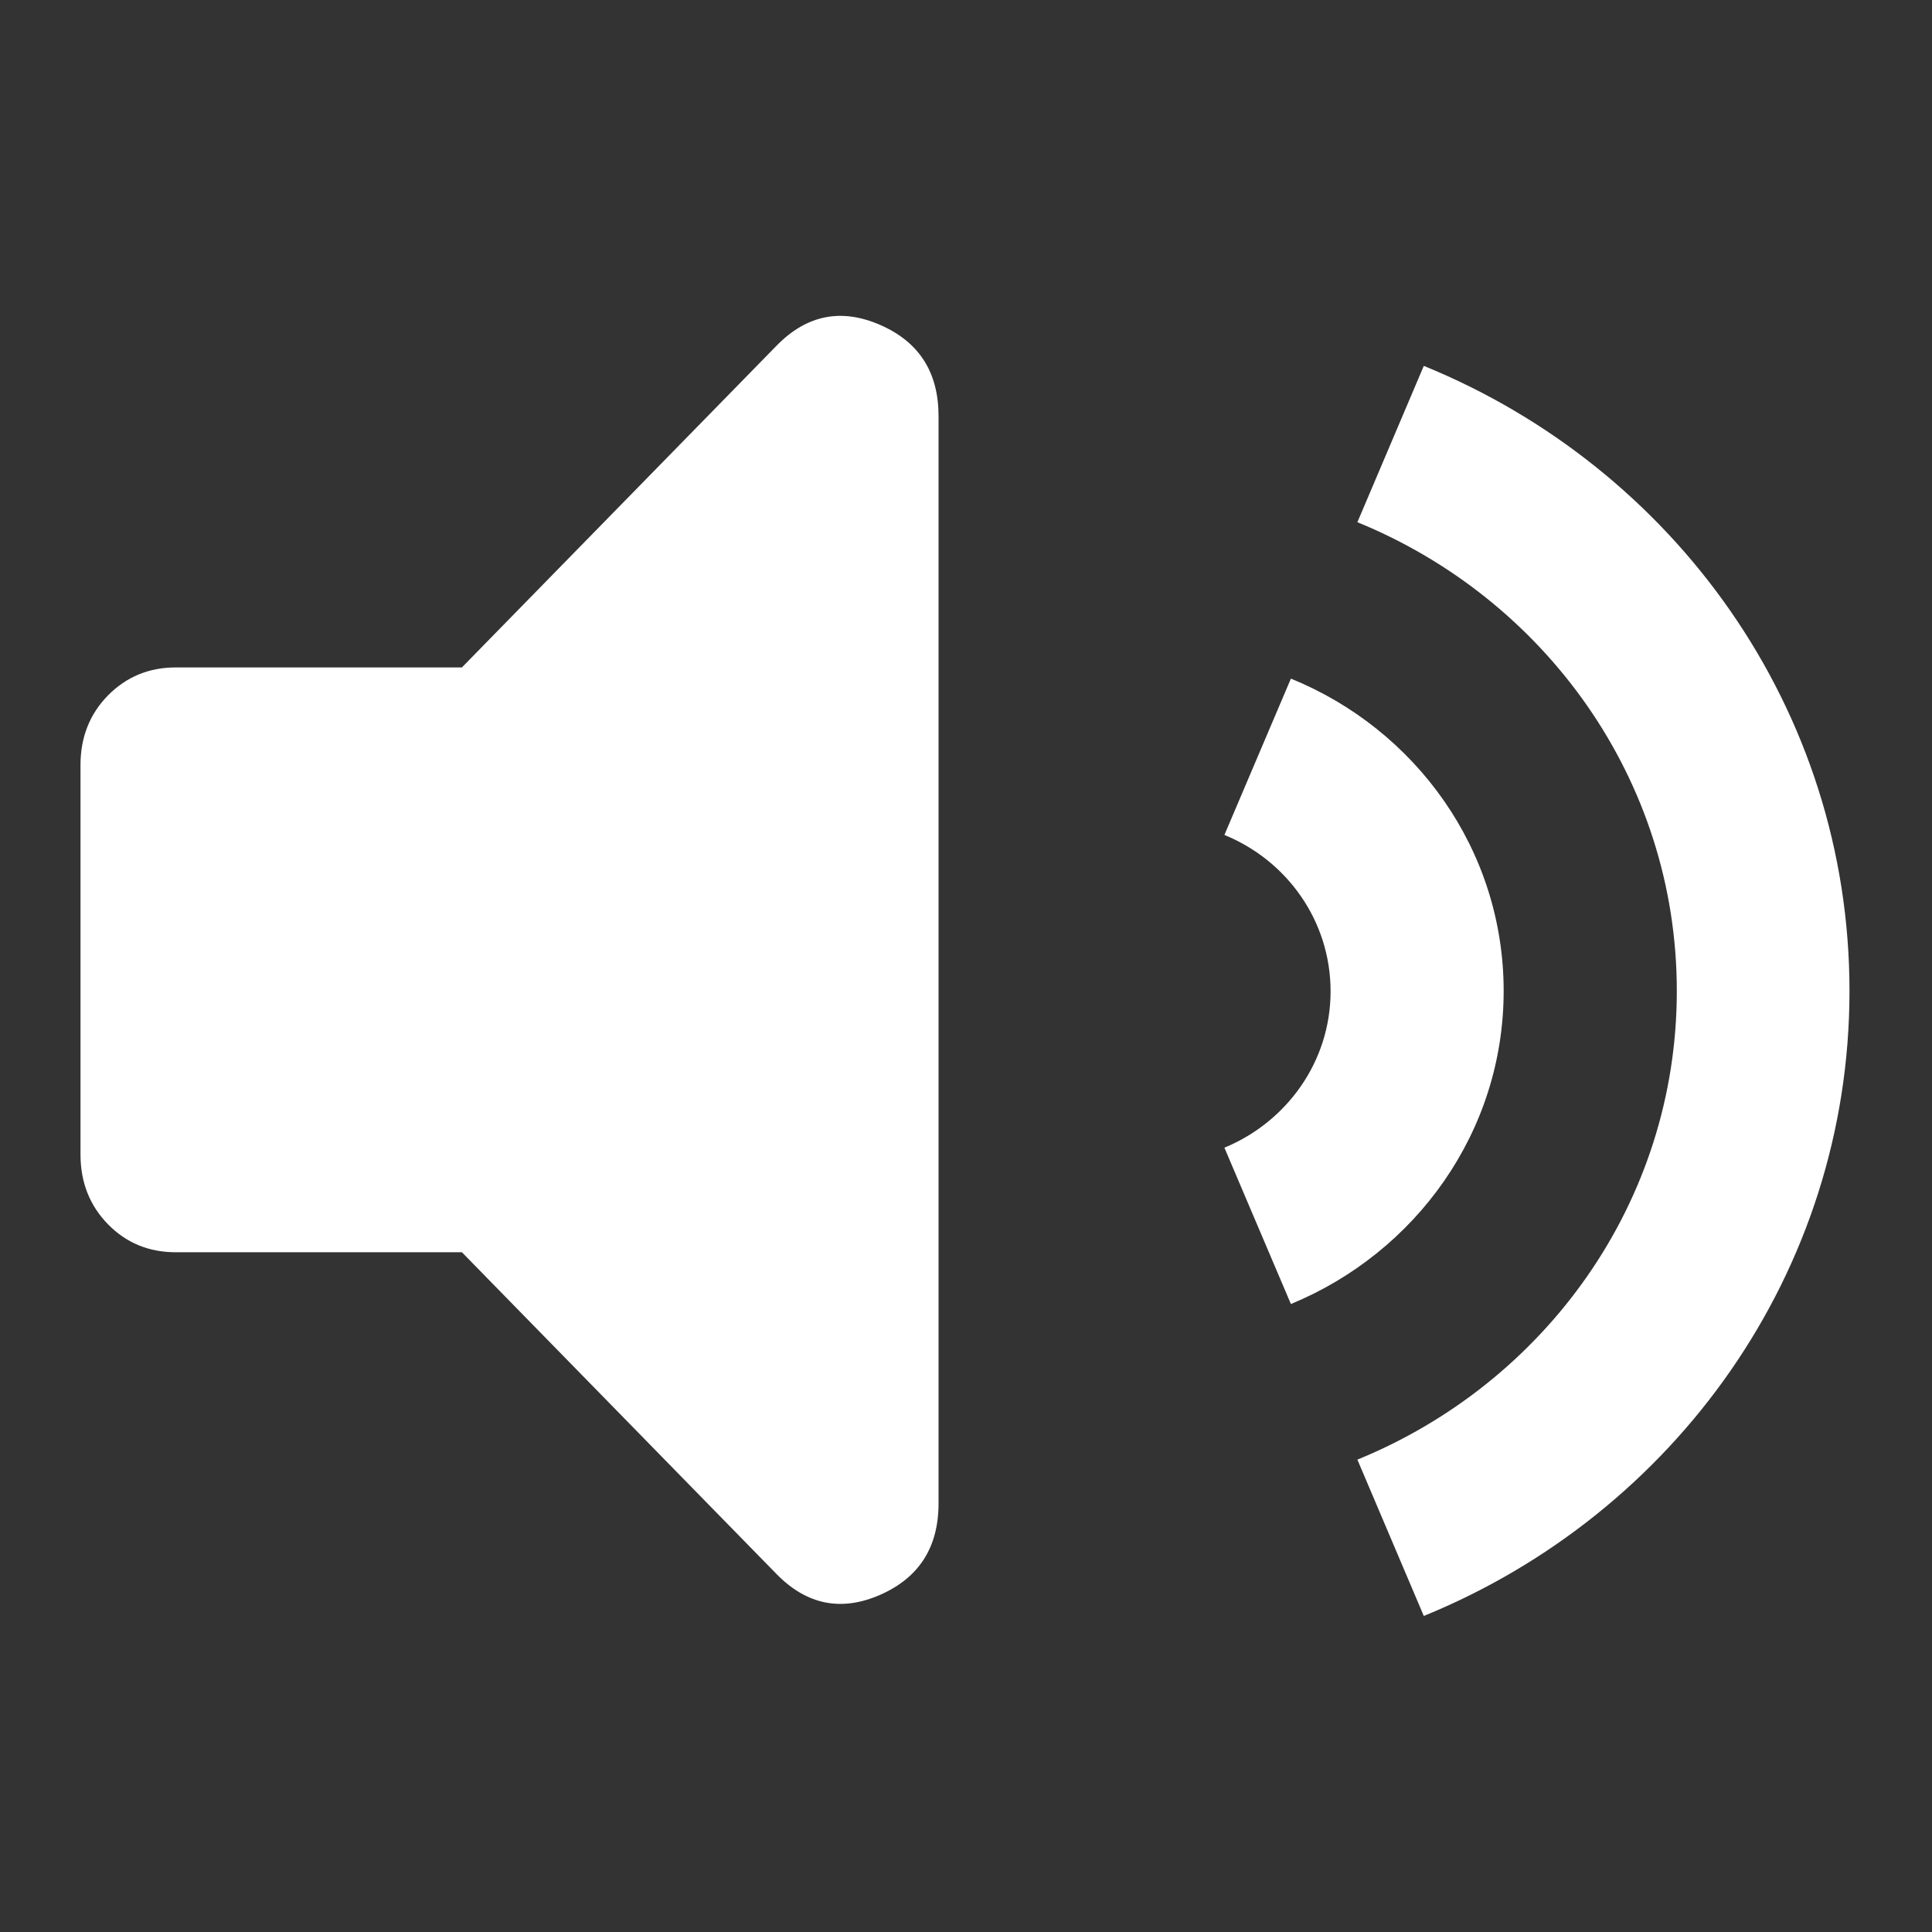
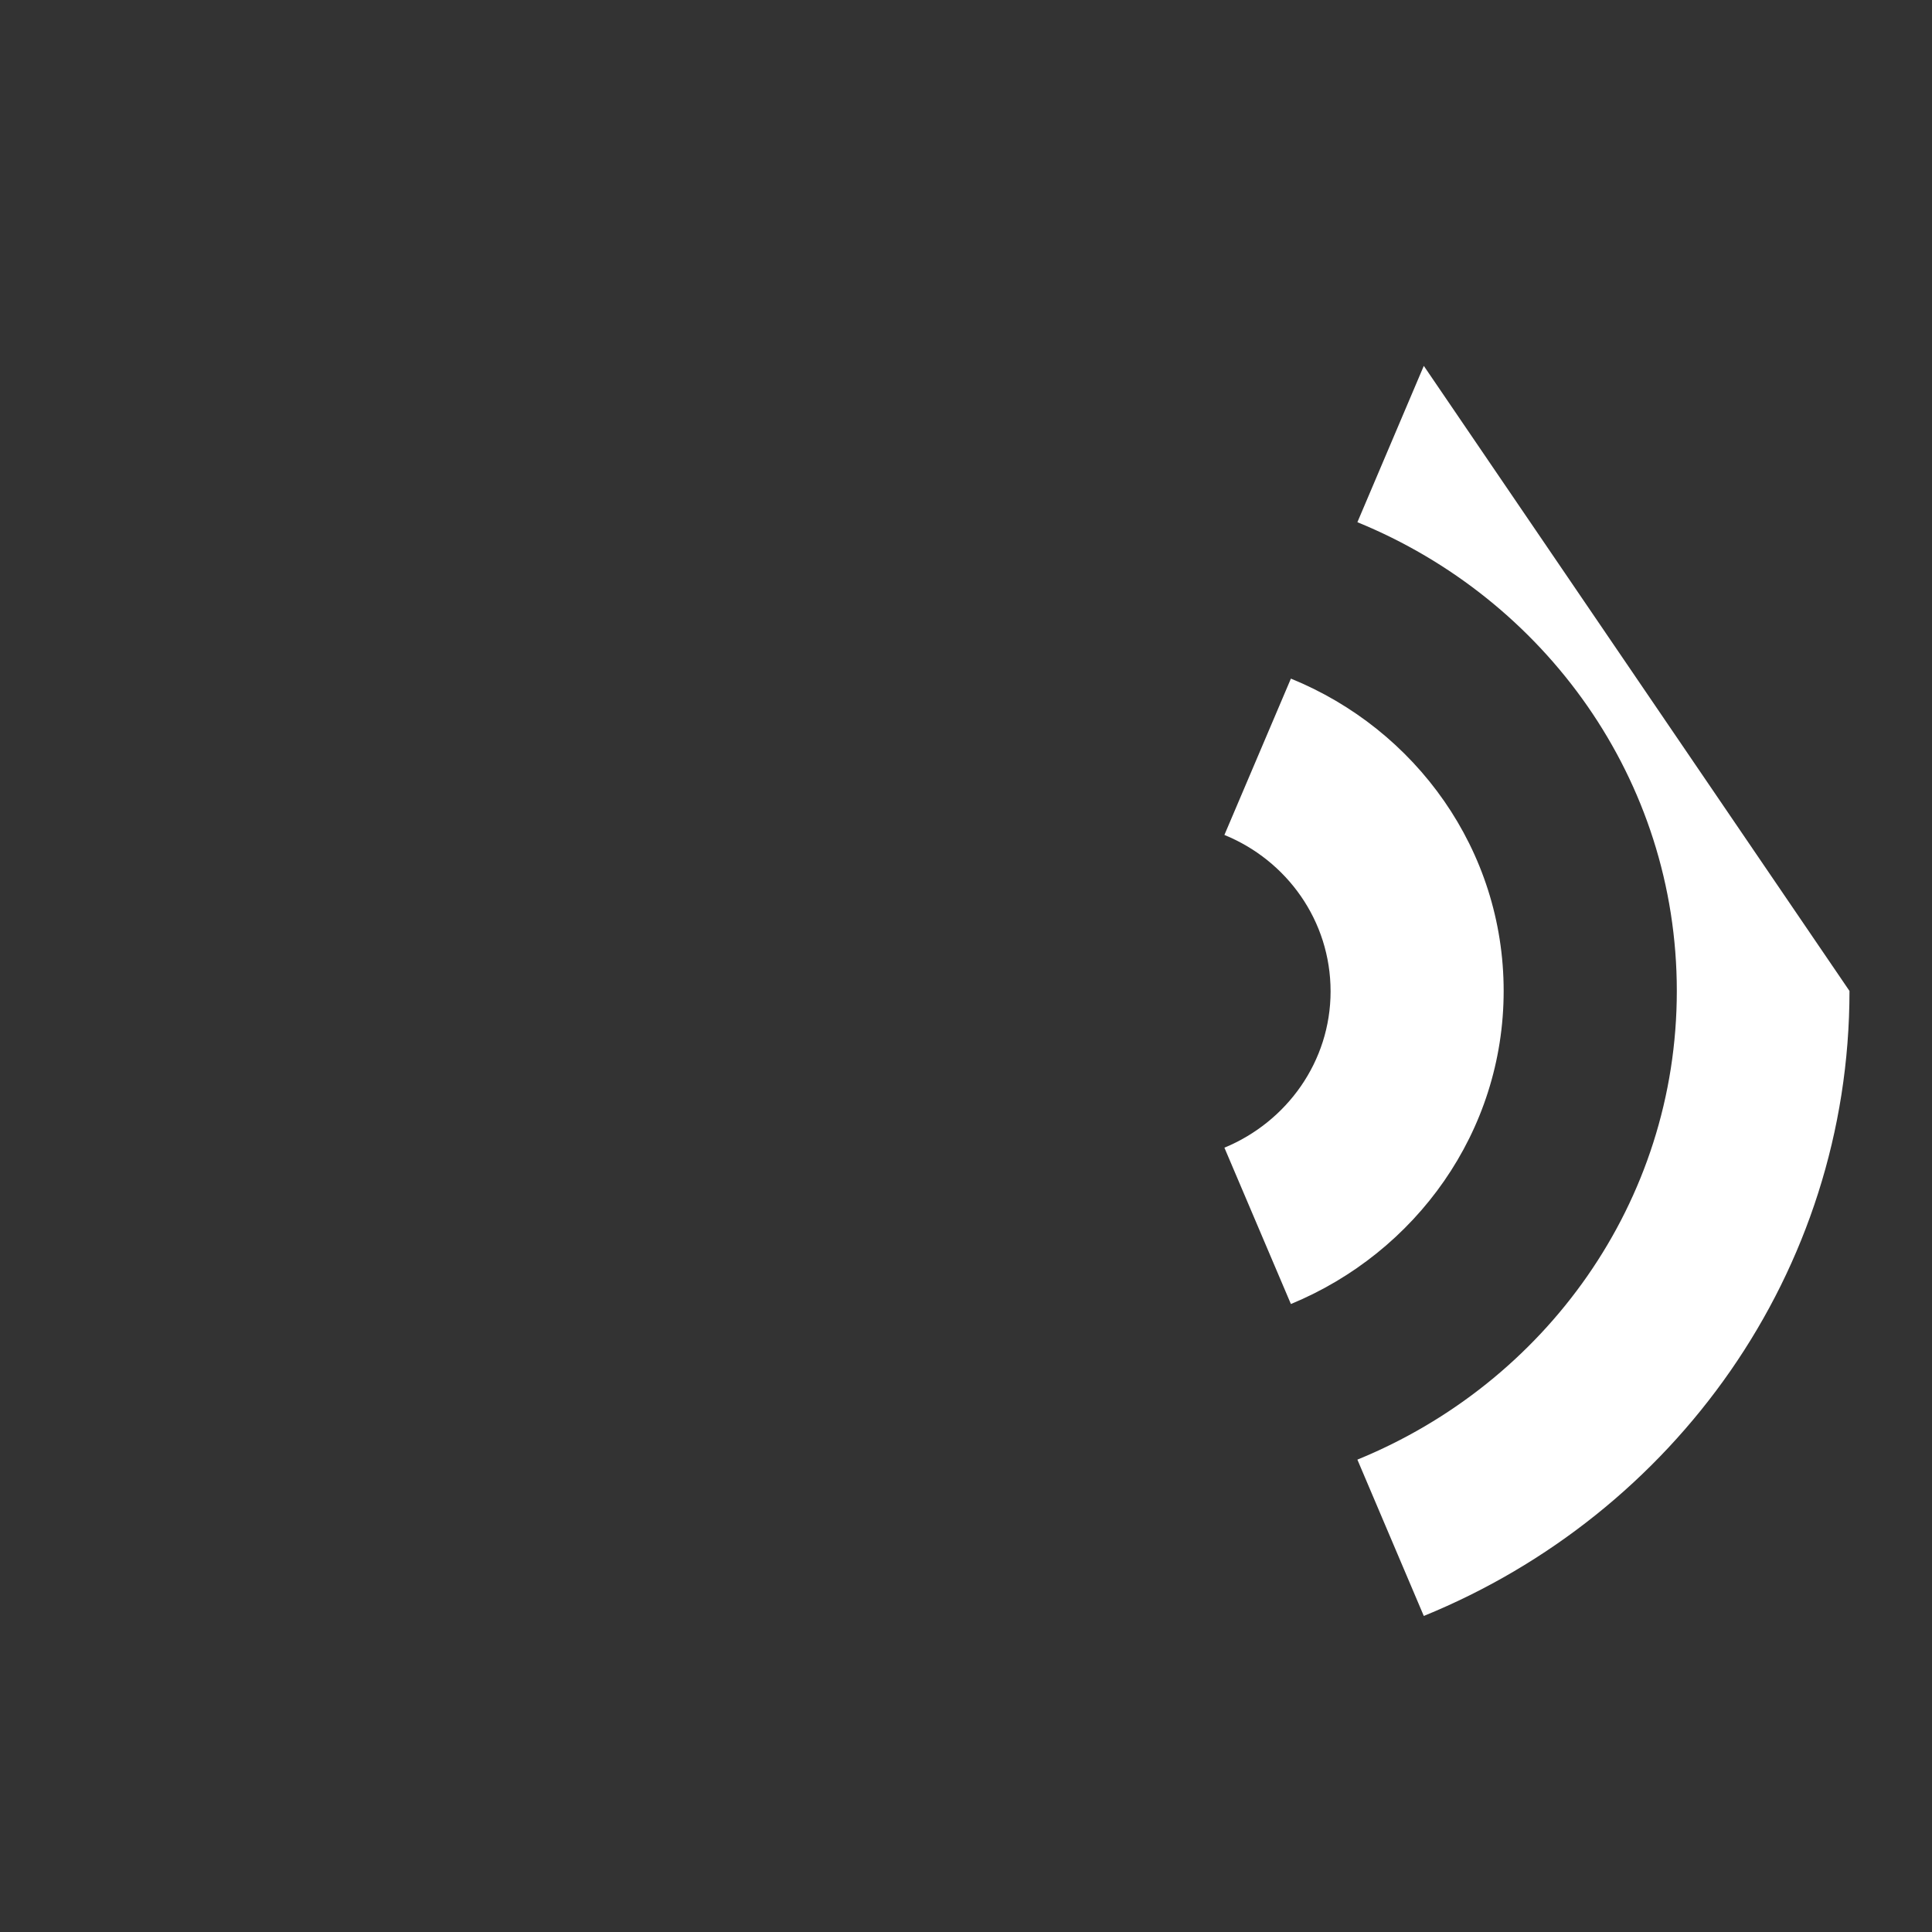
<svg xmlns="http://www.w3.org/2000/svg" width="24" height="24" viewBox="0 0 24 24" fill="none">
  <rect x="0" y="0" width="24" height="24" fill="#333333" stroke="none" />
-   <path d="M18.679 12.31C18.679 10.559 17.587 9.061 16.036 8.43L15.21 10.372C15.985 10.688 16.529 11.437 16.529 12.315C16.529 13.187 15.985 13.937 15.21 14.257L16.036 16.199C17.587 15.559 18.679 14.06 18.679 12.31ZM17.687 4.545L16.862 6.487C19.193 7.439 20.83 9.687 20.83 12.31C20.83 14.937 19.193 17.18 16.862 18.132L17.687 20.074C20.794 18.807 22.975 15.81 22.975 12.31C22.975 8.809 20.794 5.812 17.687 4.545Z" fill="white" />
-   <path d="M5.738 15.556H2.184C1.849 15.556 1.568 15.44 1.341 15.208C1.114 14.975 1.001 14.688 1 14.345V9.502C1 9.159 1.114 8.871 1.341 8.639C1.569 8.408 1.85 8.291 2.184 8.291H5.738L9.646 4.295C10.021 3.911 10.451 3.825 10.935 4.037C11.419 4.248 11.66 4.627 11.659 5.172V18.675C11.659 19.22 11.418 19.598 10.935 19.811C10.451 20.023 10.022 19.937 9.646 19.553L5.738 15.556Z" fill="white" />
+   <path d="M18.679 12.31C18.679 10.559 17.587 9.061 16.036 8.43L15.21 10.372C15.985 10.688 16.529 11.437 16.529 12.315C16.529 13.187 15.985 13.937 15.21 14.257L16.036 16.199C17.587 15.559 18.679 14.06 18.679 12.31ZM17.687 4.545L16.862 6.487C19.193 7.439 20.83 9.687 20.83 12.31C20.83 14.937 19.193 17.18 16.862 18.132L17.687 20.074C20.794 18.807 22.975 15.81 22.975 12.31Z" fill="white" />
</svg>